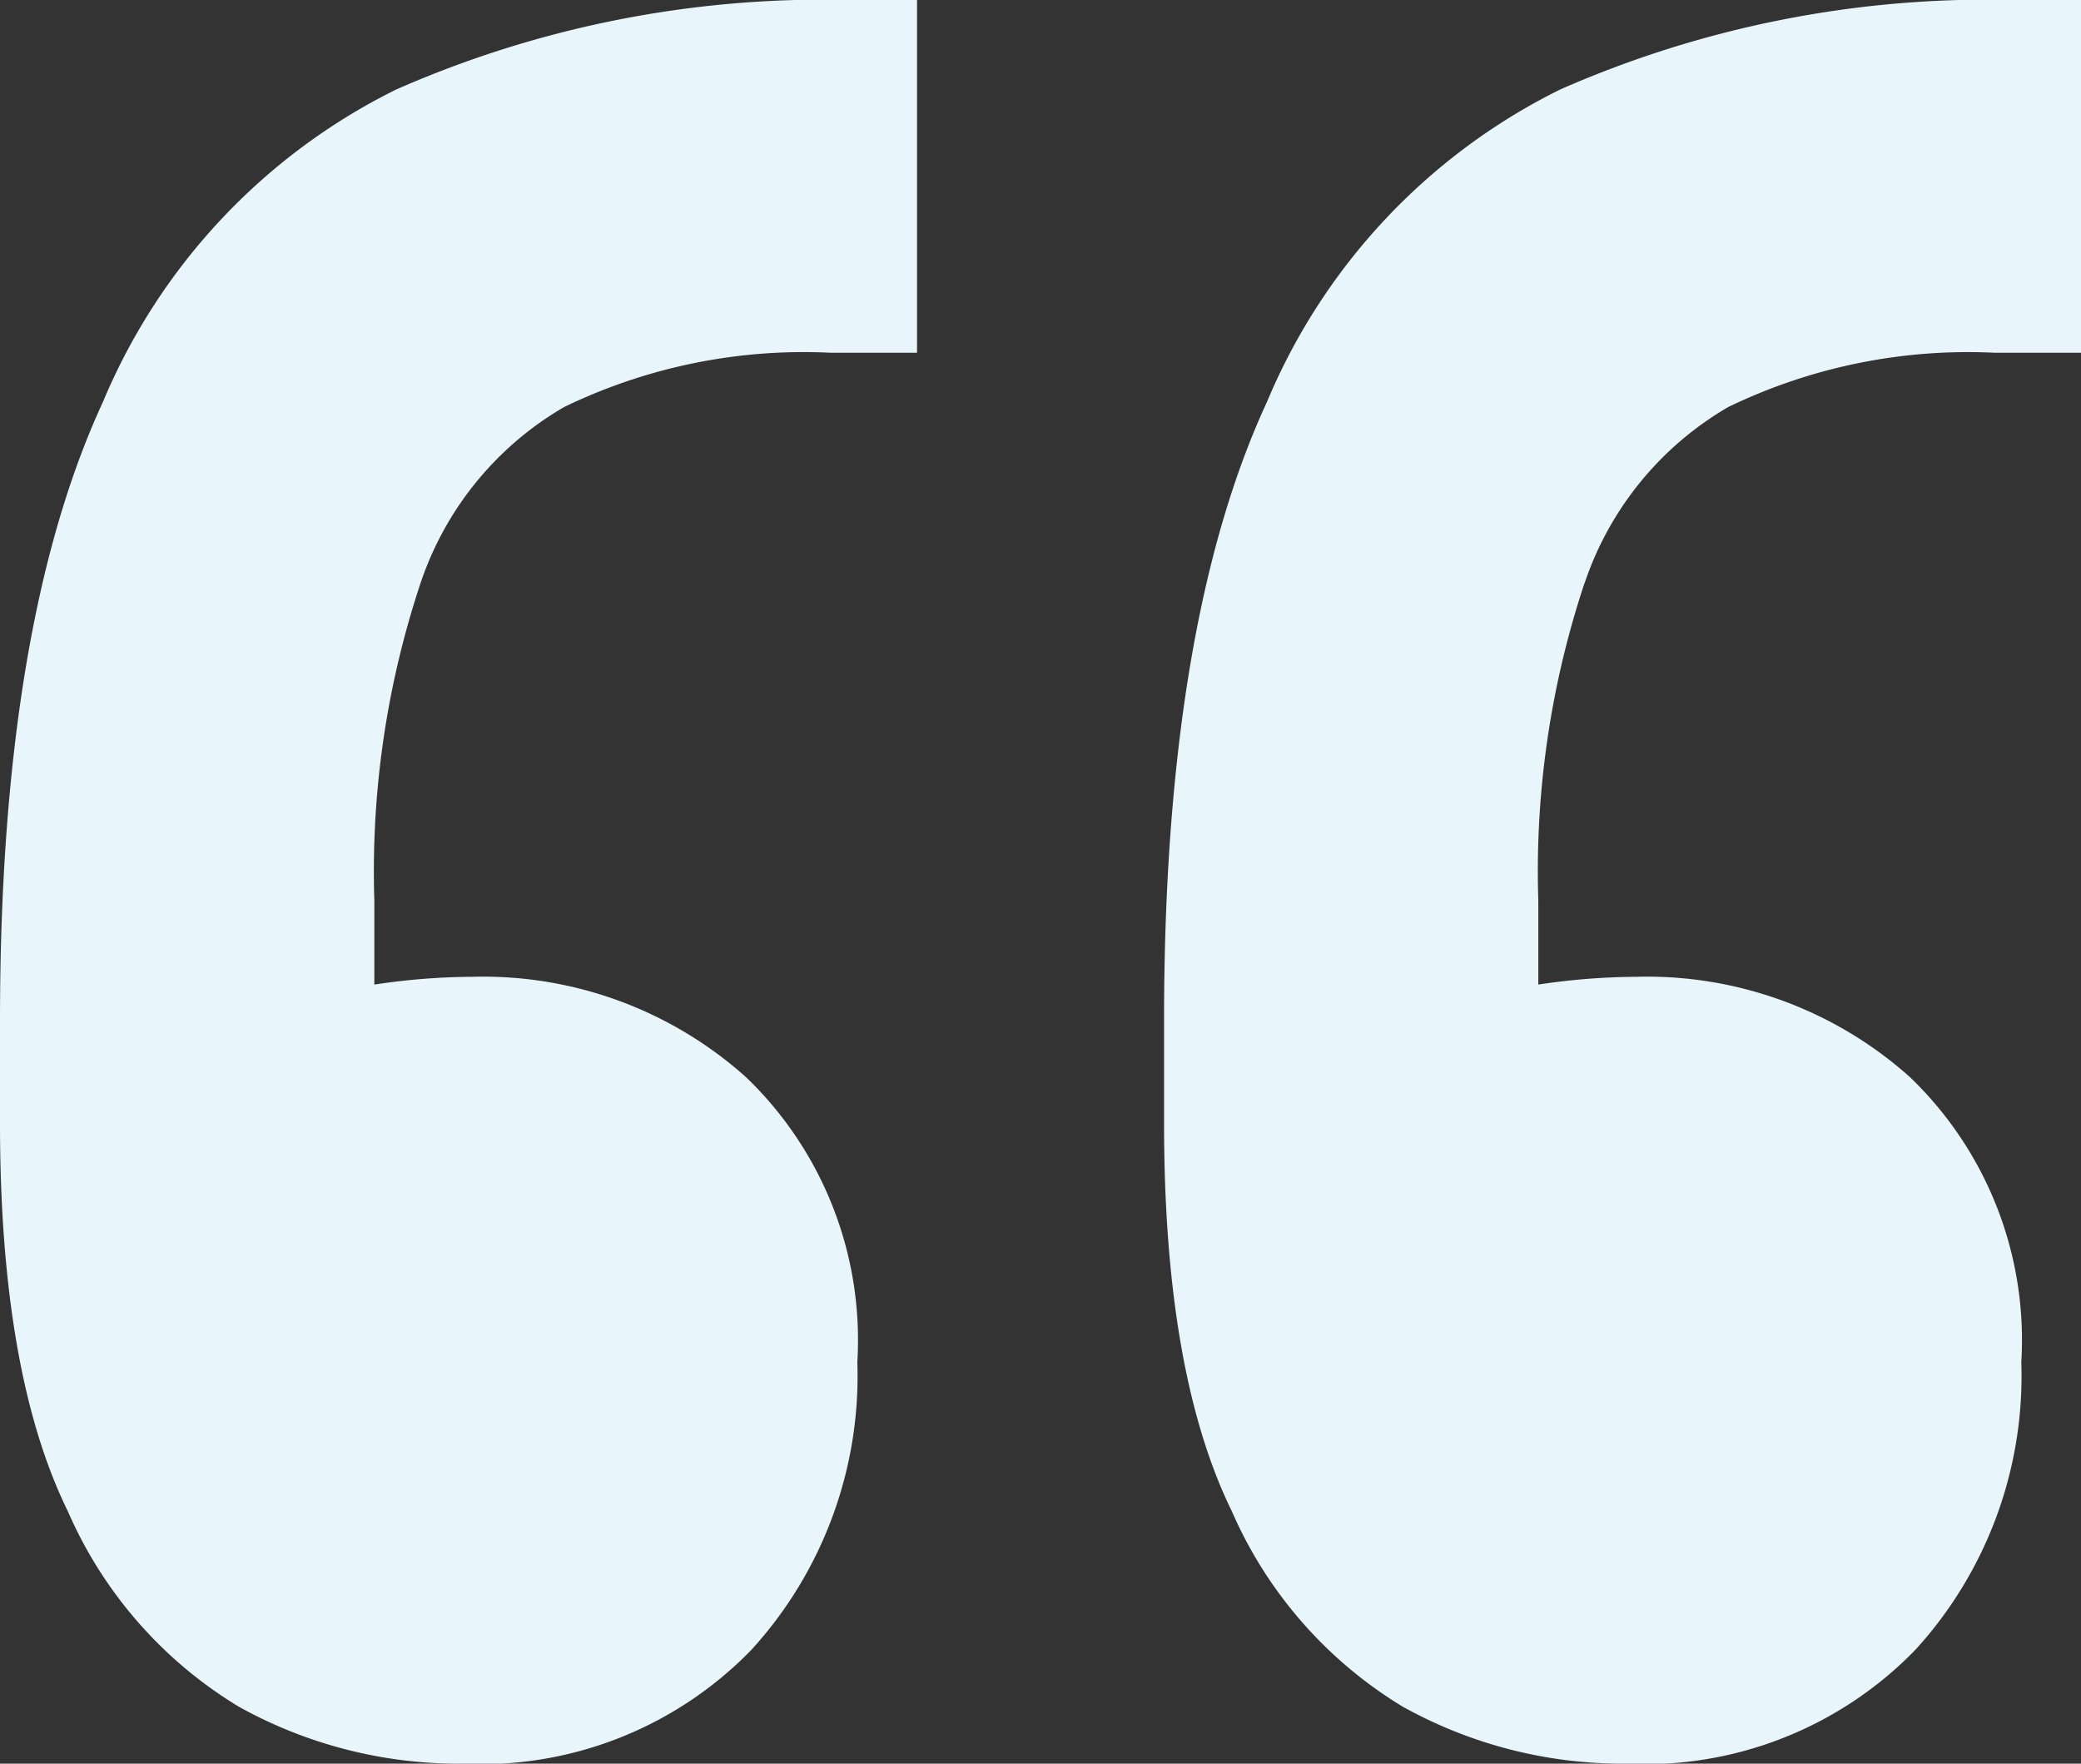
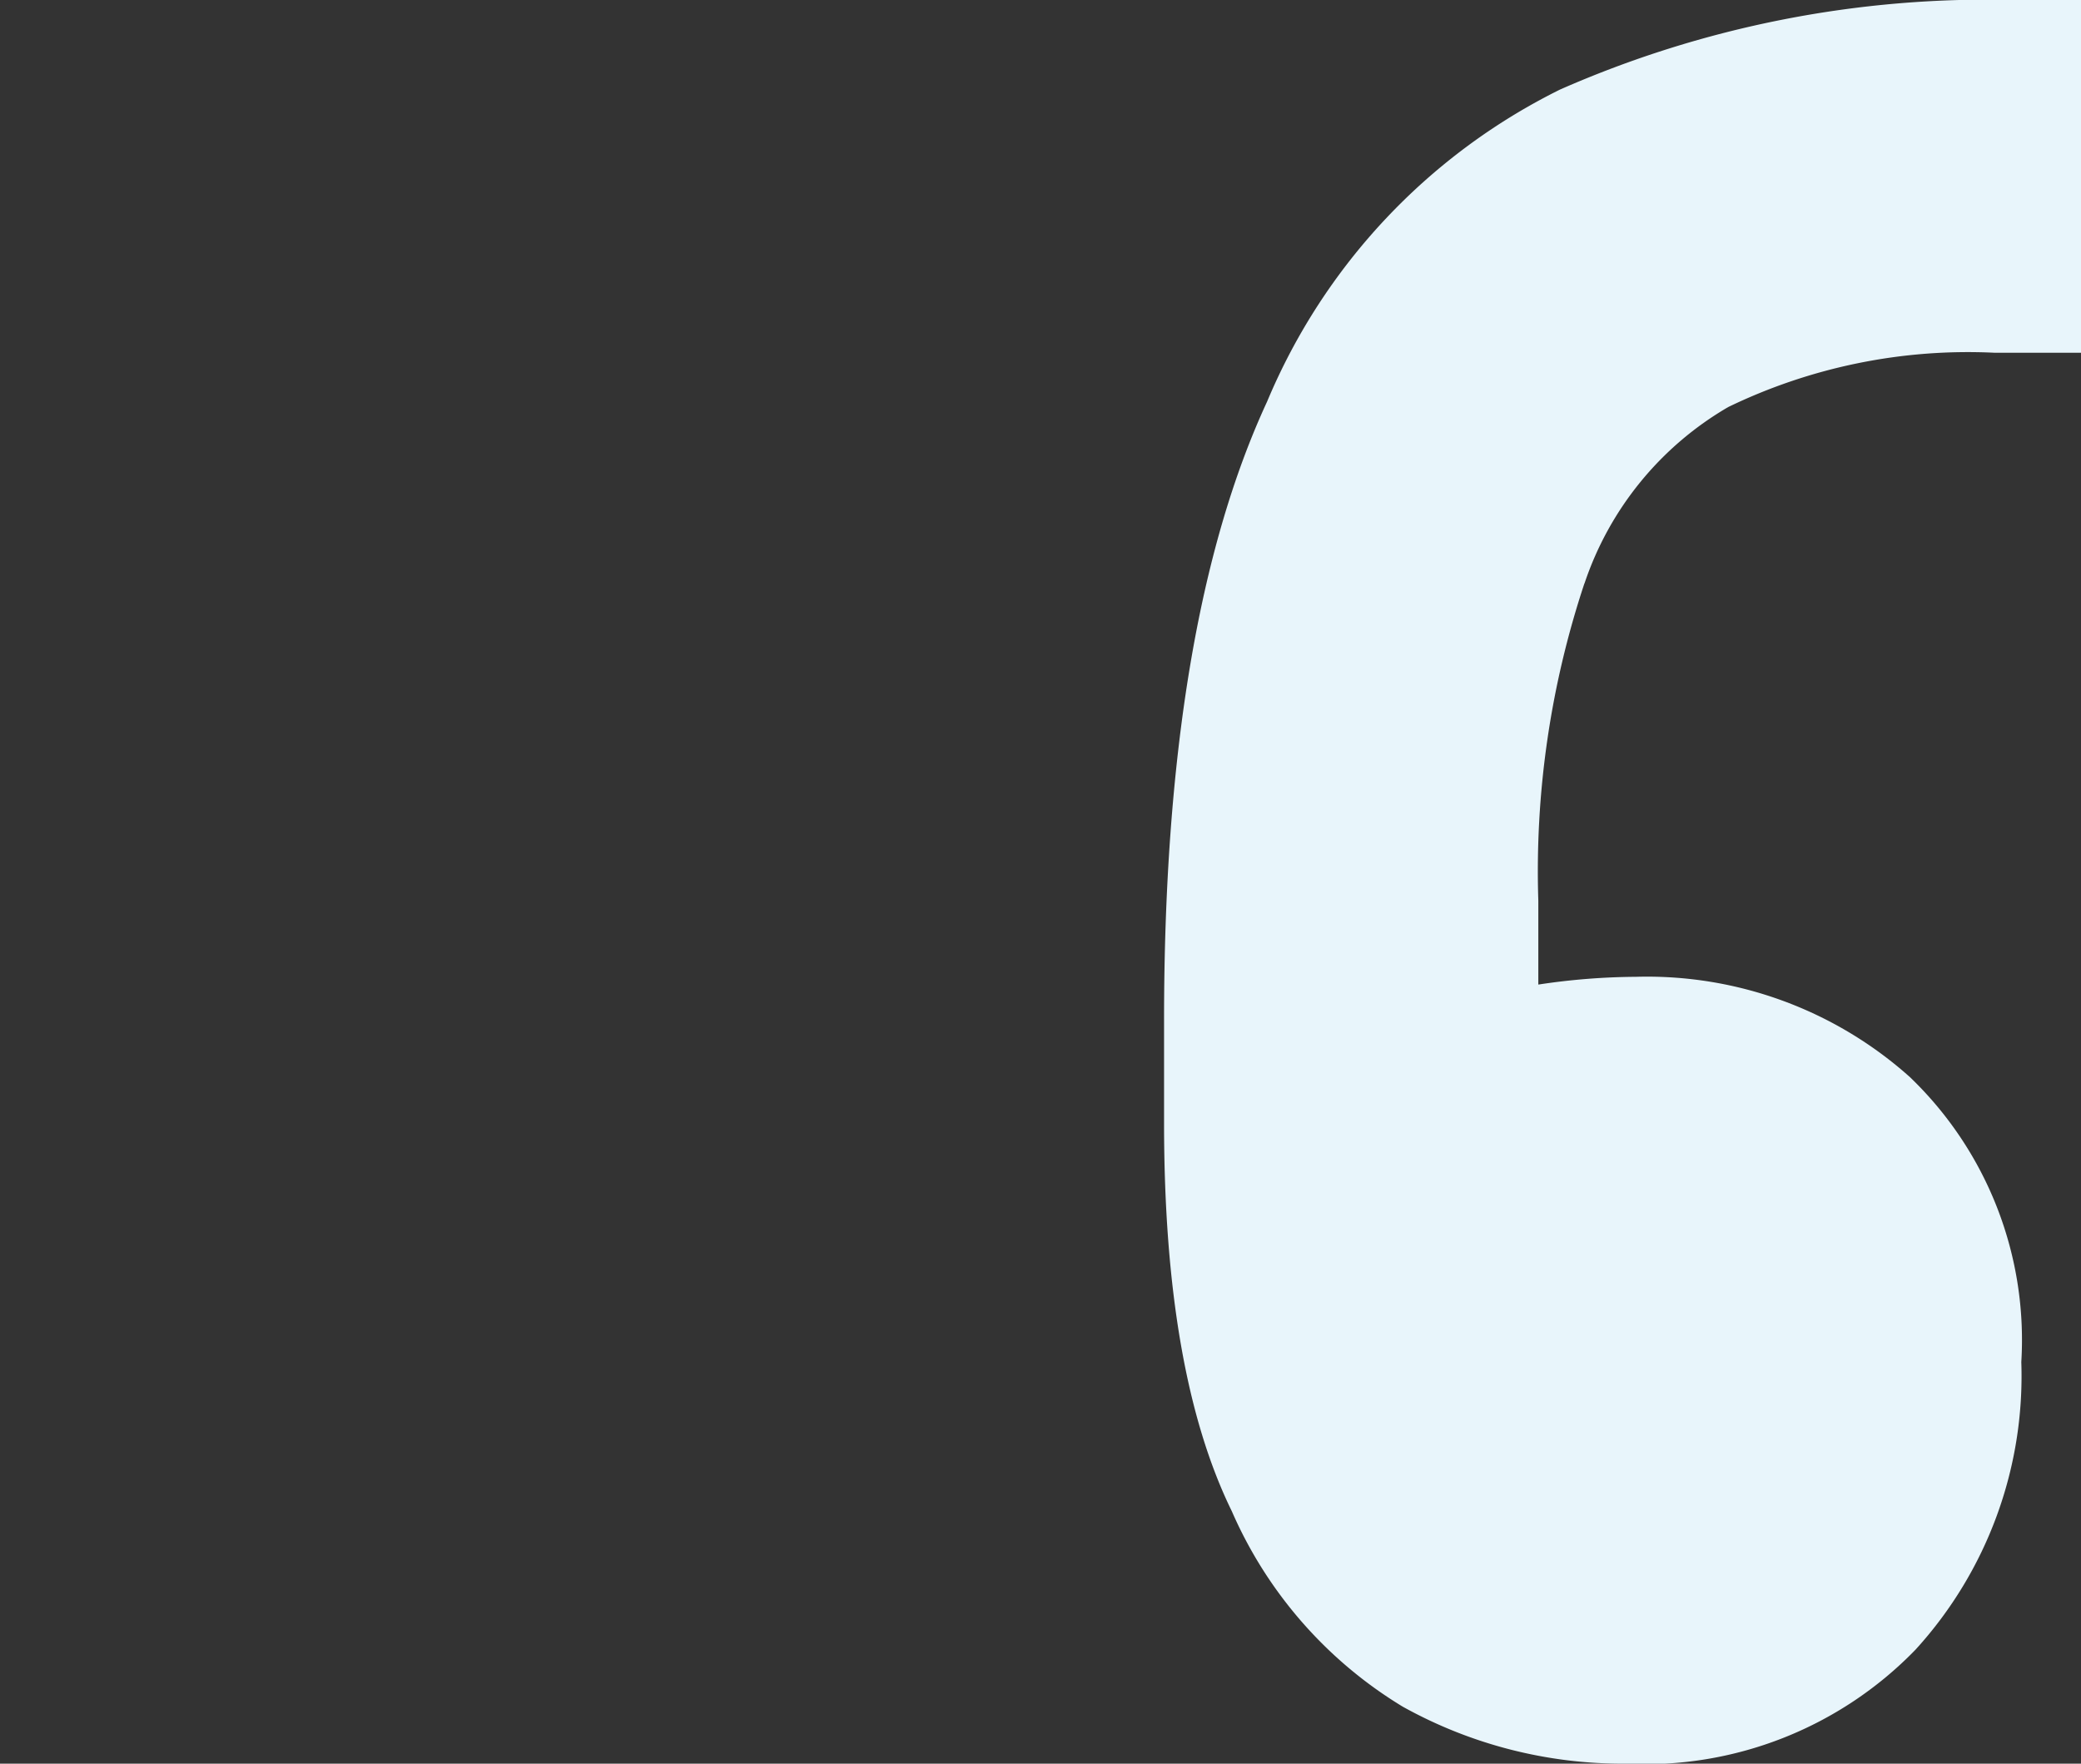
<svg xmlns="http://www.w3.org/2000/svg" width="47.201" height="40" viewBox="0 0 47.201 40">
  <rect x="0" y="0" width="47.201" height="40" fill="#333333" stroke="none" />
  <g id="Qouat_icon" data-name="Qouat icon" transform="translate(-157.199 -6115)">
-     <path id="Path_8495" data-name="Path 8495" d="M8.984,2.031A13.869,13.869,0,0,0,2.338,9.109Q0,14.157,0,23.139v2.337q0,5.663,1.539,8.8a9.7,9.7,0,0,0,3.876,4.431A10.259,10.259,0,0,0,10.461,40a8.543,8.543,0,0,0,6.585-2.585,9.21,9.21,0,0,0,2.4-6.523,8.261,8.261,0,0,0-2.524-6.461,8.937,8.937,0,0,0-6.216-2.277,15.242,15.242,0,0,0-2.215.176v-1.9a20.7,20.7,0,0,1,1.046-7.2,7.305,7.305,0,0,1,3.261-4A12.473,12.473,0,0,1,18.831,8H20.8V0H19.322A24.08,24.08,0,0,0,8.984,2.031" transform="translate(157.199 6115)" fill="#e8f5fb" />
    <path id="Path_8496" data-name="Path 8496" d="M32.2,13.231a7.312,7.312,0,0,1,3.261-4A12.484,12.484,0,0,1,41.492,8h1.969V0H41.984A24.078,24.078,0,0,0,31.645,2.031,13.867,13.867,0,0,0,25,9.109q-2.338,5.048-2.337,14.031v2.337q0,5.663,1.538,8.8a9.717,9.717,0,0,0,3.877,4.431A10.259,10.259,0,0,0,33.122,40a8.544,8.544,0,0,0,6.585-2.585,9.207,9.207,0,0,0,2.4-6.523,8.261,8.261,0,0,0-2.524-6.461,8.939,8.939,0,0,0-6.216-2.277,15.242,15.242,0,0,0-2.215.176v-1.9a20.7,20.7,0,0,1,1.046-7.2" transform="translate(160.939 6115)" fill="#e8f5fb" />
  </g>
</svg>